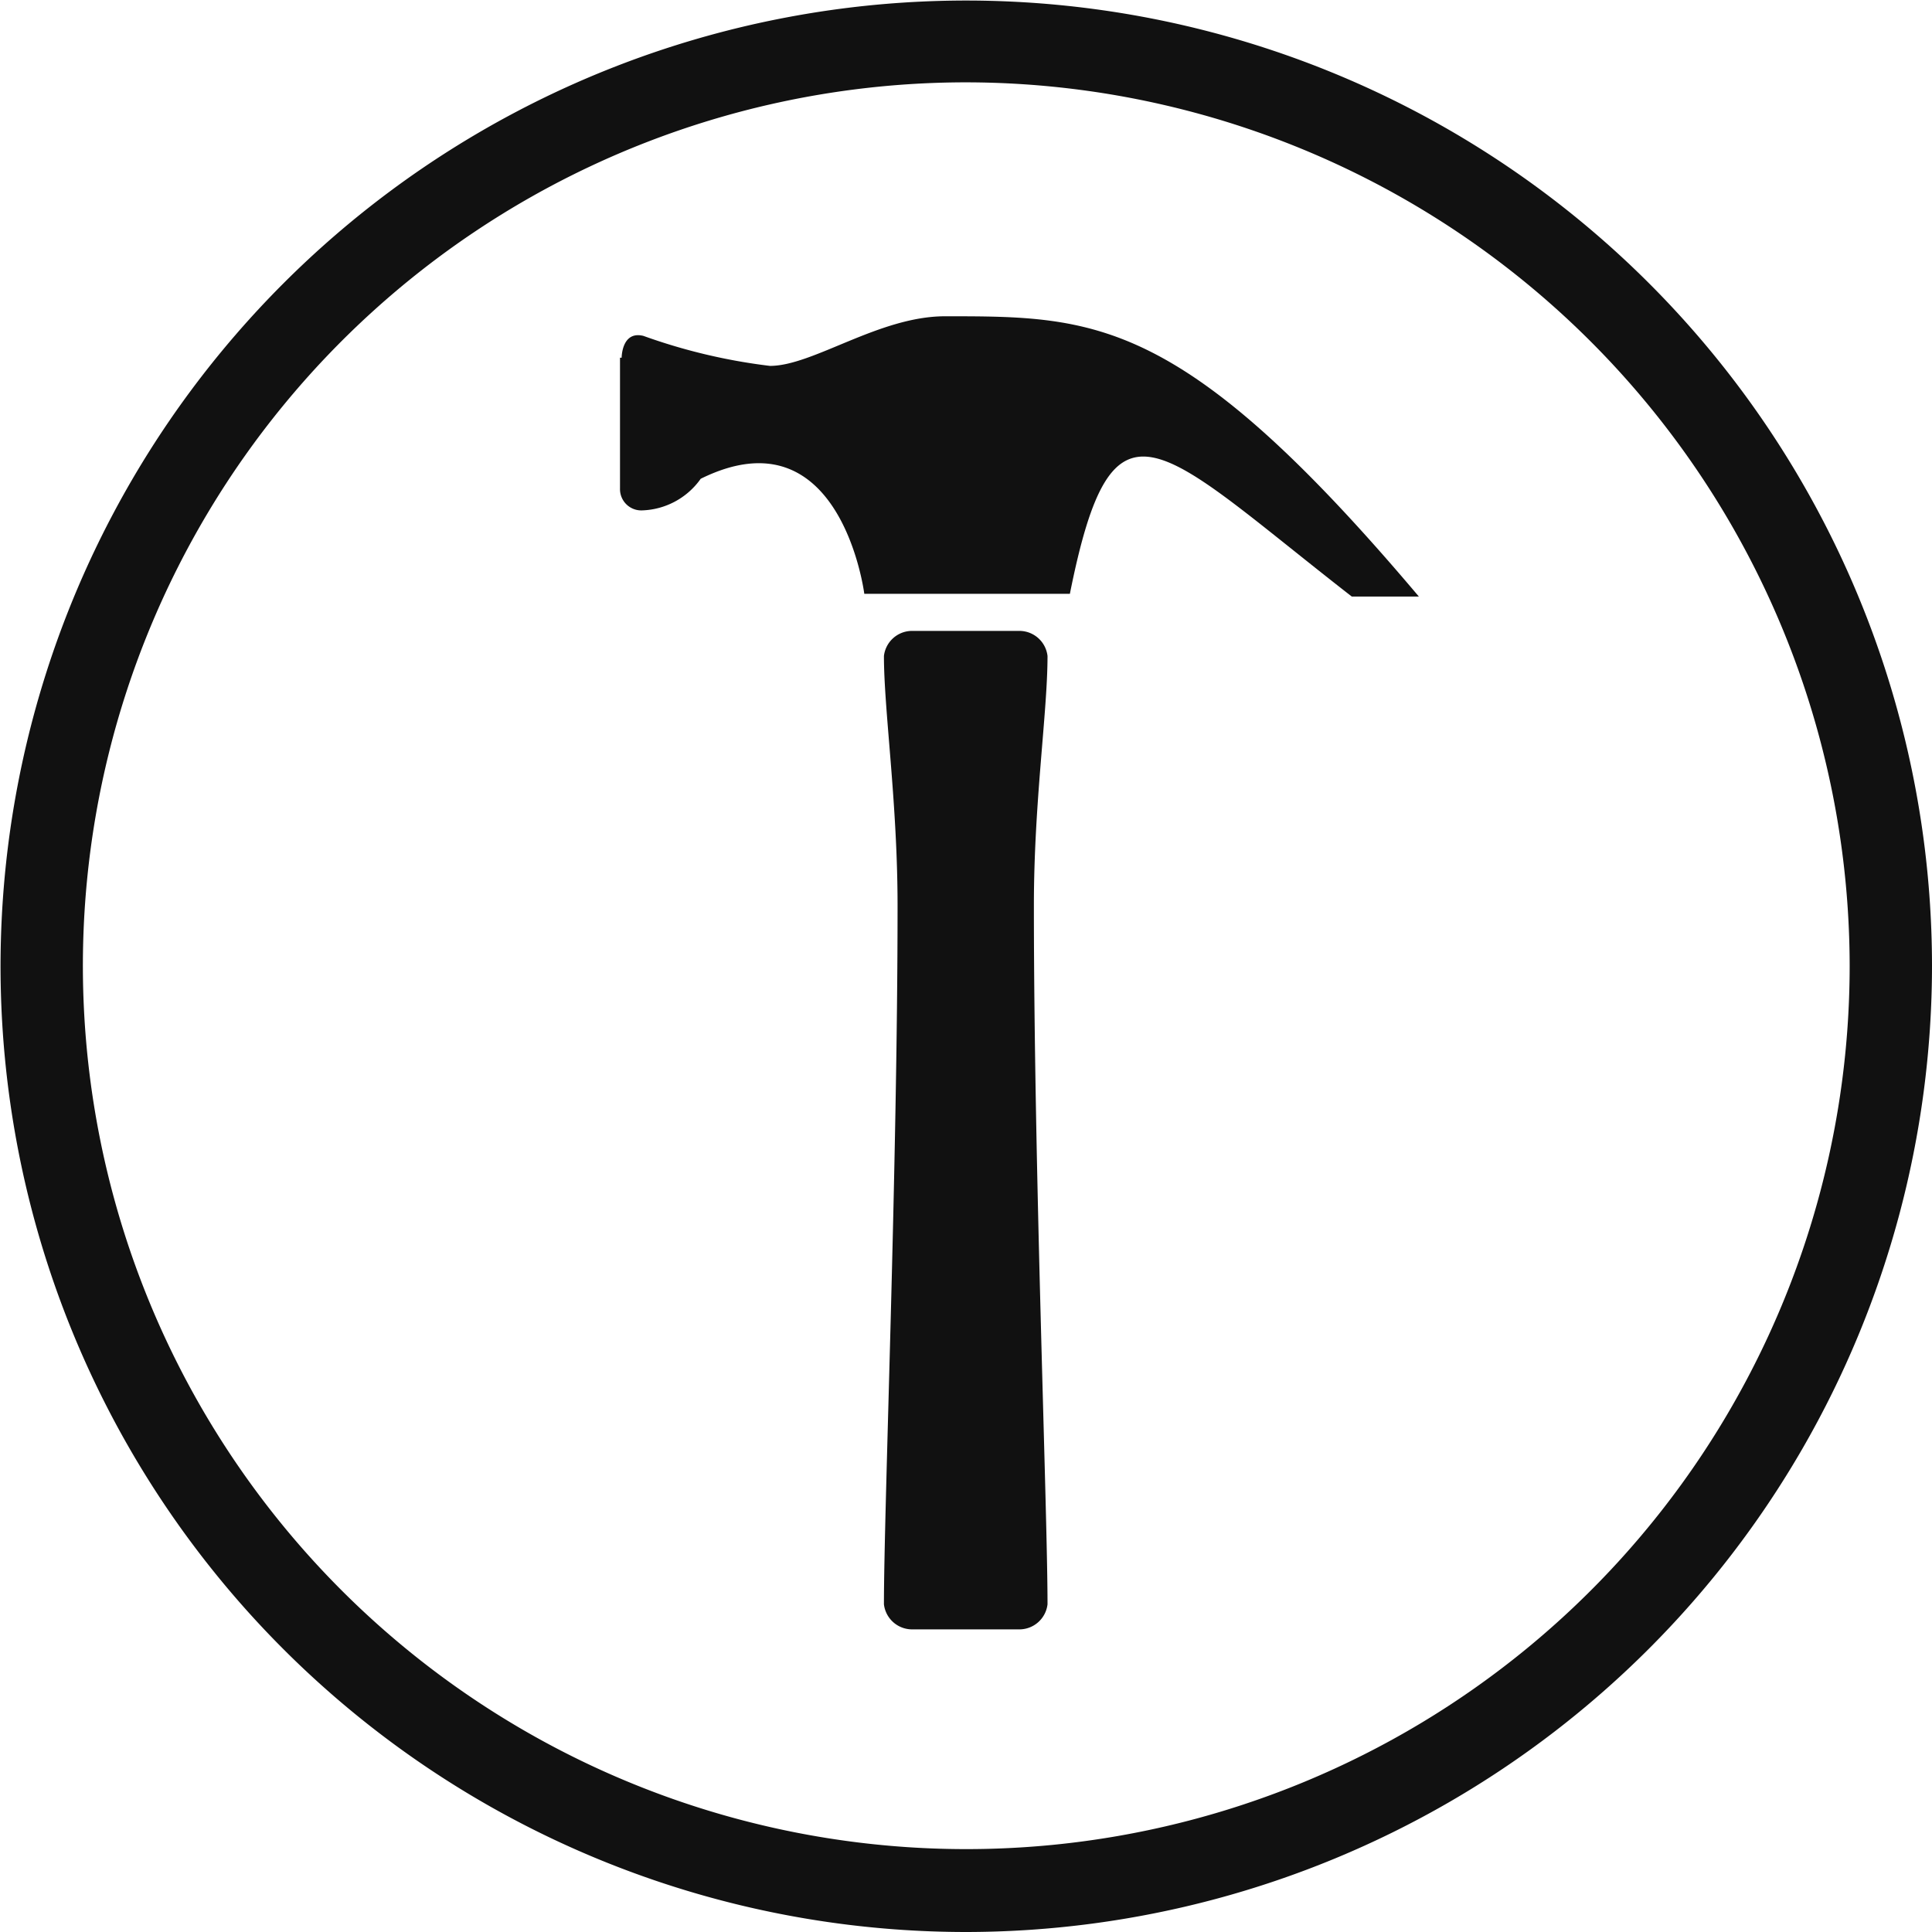
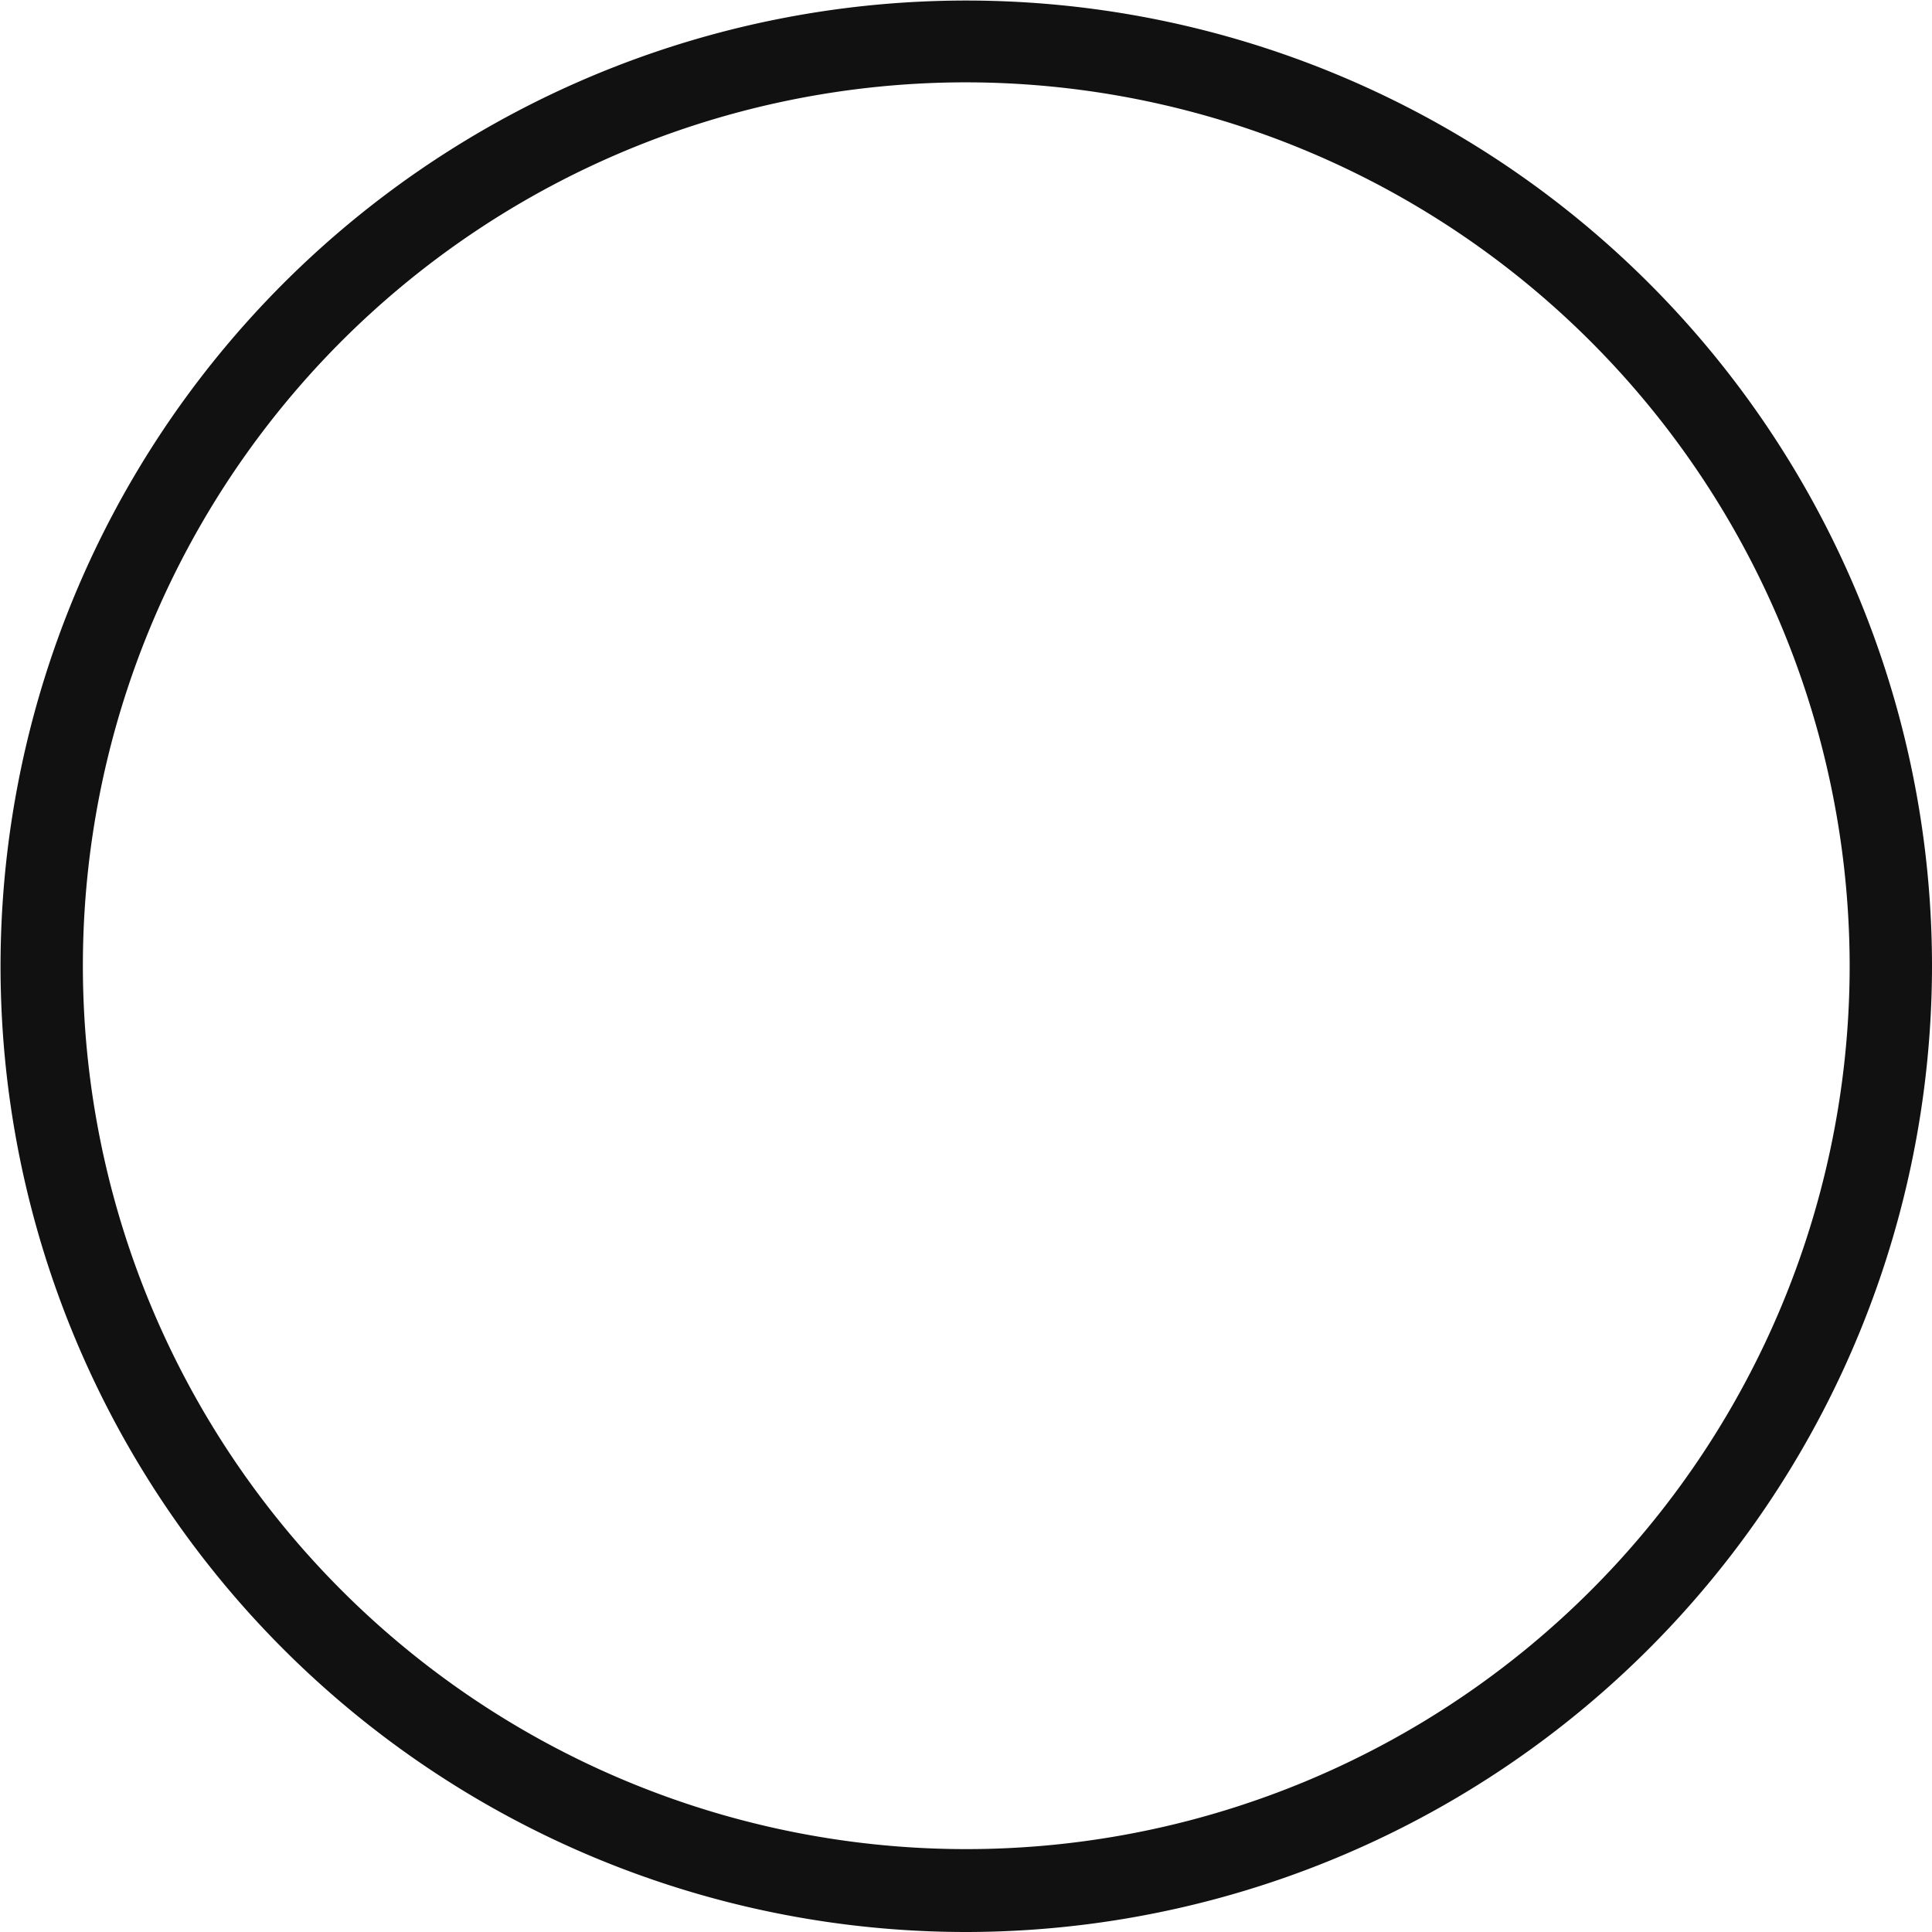
<svg xmlns="http://www.w3.org/2000/svg" id="impact-resistant" viewBox="0 0 35.43 35.43">
  <defs>
    <style>.cls-1{fill:#111;}</style>
  </defs>
  <title>moxyo-product-icon-impact-resistant</title>
  <g id="impact-resistant-2" data-name="impact-resistant">
    <g id="_Group_" data-name="&lt;Group&gt;">
      <path id="_Compound_Path_" data-name="&lt;Compound Path&gt;" class="cls-1" d="M18.92,36.72A17.71,17.71,0,1,1,36.64,19,17.73,17.73,0,0,1,18.92,36.72Zm0-33.92A16.2,16.2,0,1,0,35.13,19,16.22,16.22,0,0,0,18.92,2.8Z" transform="translate(-1.21 -1.29)" />
    </g>
-     <path class="cls-1" d="M12.61,7.85s0-.5.4-0.4A10.58,10.58,0,0,0,15.33,8c0.79,0,2-.91,3.21-0.91,2.77,0,4.35,0,8.69,5.14H26c-3.56-2.77-4.38-4-5.17-.05H17.06s-0.43-3.38-3-2.11a1.37,1.37,0,0,1-1.08.58,0.39,0.39,0,0,1-.4-0.4V7.85Z" transform="translate(-1.21 -1.29)" />
-     <path class="cls-1" d="M20.42,13.32a0.52,0.52,0,0,0-.5-0.46h-2a0.52,0.52,0,0,0-.5.46c0,1,.25,2.69.25,4.58,0,4.78-.25,11.08-0.25,12.81a0.52,0.52,0,0,0,.5.46h2a0.52,0.52,0,0,0,.5-0.46c0-1.73-.25-8-0.25-12.81C20.17,16,20.42,14.36,20.42,13.32Z" transform="translate(-1.21 -1.29)" />
  </g>
</svg>